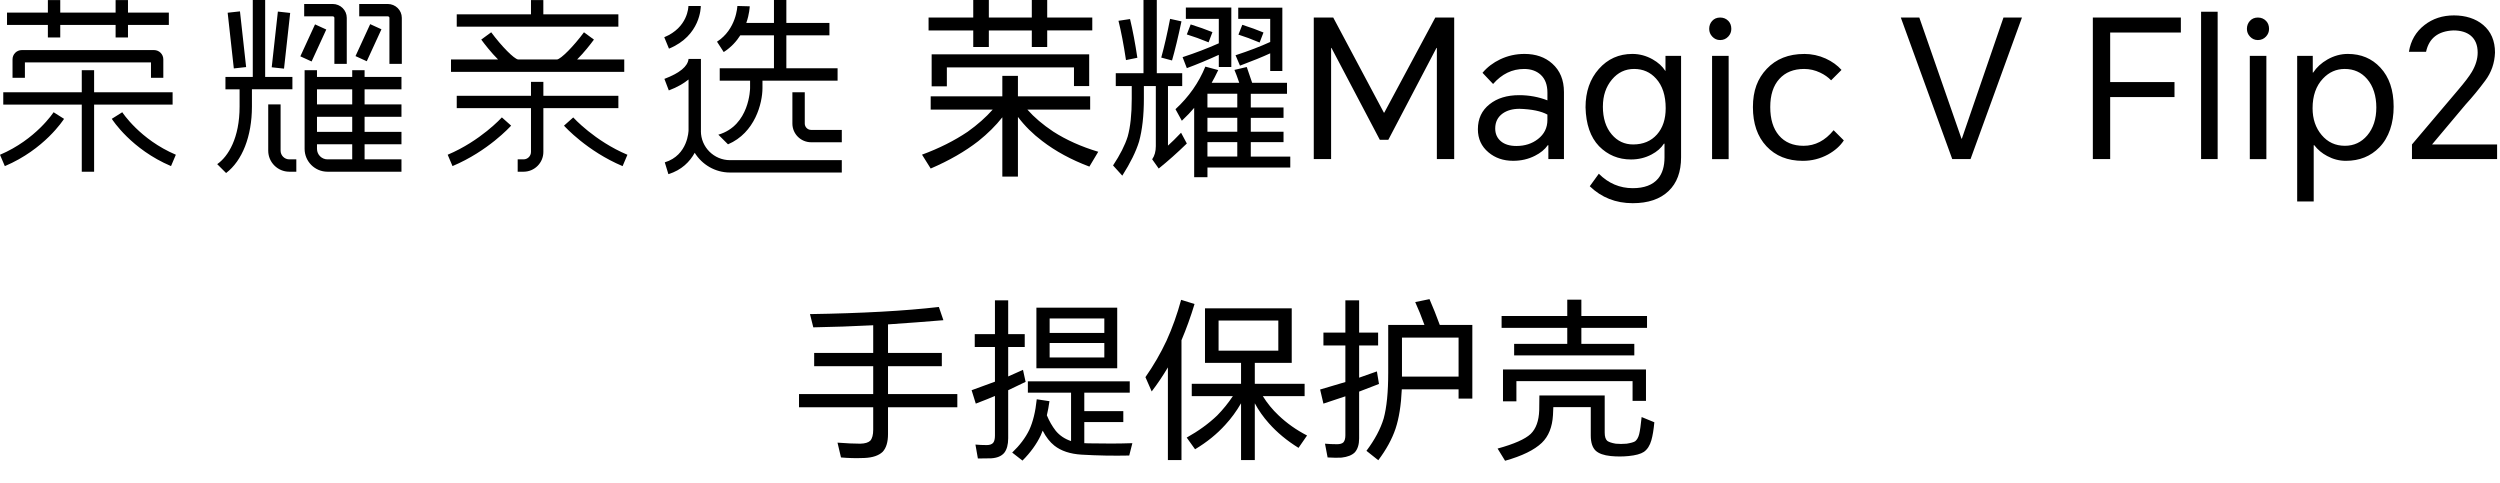
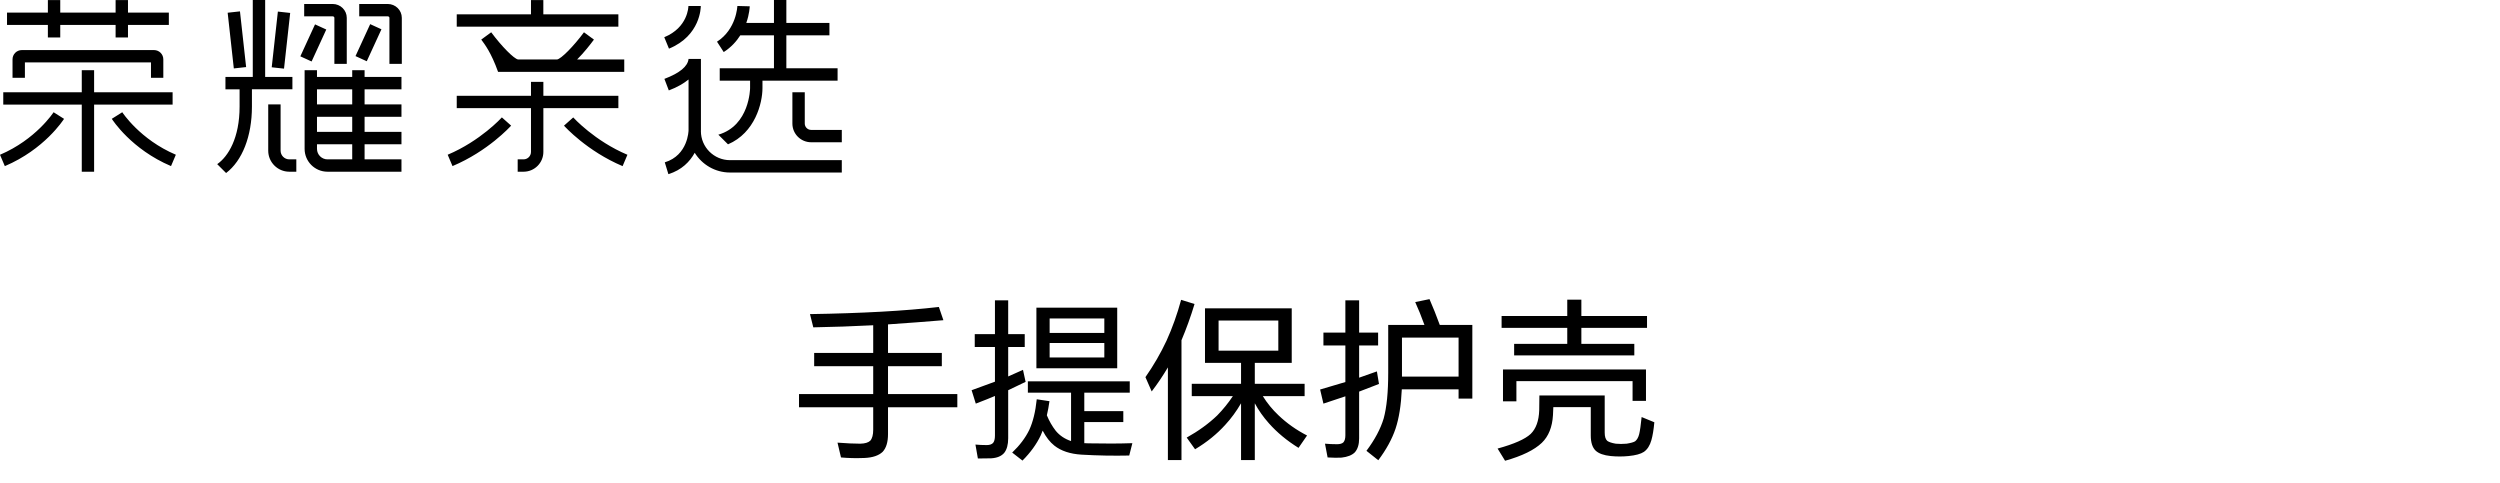
<svg xmlns="http://www.w3.org/2000/svg" width="689" height="133" viewBox="0 0 689 133" fill="none">
  <path d="M244.736 112.248V119.64C244.736 121.848 244.24 123.48 243.248 124.536C242.16 125.56 240.496 126.12 238.256 126.216C235.952 126.312 233.792 126.264 231.776 126.072L230.816 121.992C233.312 122.184 235.408 122.28 237.104 122.28C238.384 122.248 239.296 121.976 239.84 121.464C240.384 120.856 240.656 119.848 240.656 118.44V112.248H220.208V108.6H240.656V100.92H224.384V97.272H240.656V89.64C235.088 89.928 229.584 90.12 224.144 90.216L223.232 86.568C237.536 86.344 249.376 85.688 258.752 84.6L260 88.248C255.456 88.632 250.368 89.016 244.736 89.4V97.272H259.568V100.92H244.736V108.6H263.84V112.248H244.736ZM277.856 107.544V120.792C277.856 122.552 277.488 123.896 276.752 124.824C275.984 125.72 274.784 126.216 273.152 126.312C271.936 126.344 270.72 126.36 269.504 126.36L268.832 122.52C269.792 122.616 270.832 122.664 271.952 122.664C272.72 122.664 273.296 122.472 273.68 122.088C274.032 121.672 274.208 121 274.208 120.072V109.128C273.024 109.64 271.264 110.344 268.928 111.24L267.776 107.544C270.432 106.584 272.576 105.8 274.208 105.192V95.64H268.64V92.088H274.208V82.776H277.856V92.088H282.416V95.64H277.856V103.752C279.104 103.176 280.464 102.568 281.936 101.928L282.656 105.24C281.76 105.688 280.16 106.456 277.856 107.544ZM304.352 91.752V87.768H289.28V91.752H304.352ZM304.352 98.52V94.536H289.28V98.52H304.352ZM307.904 101.496H285.632V84.792H307.904V101.496ZM288.512 114.456C289.152 116.024 289.968 117.448 290.96 118.728C292.048 120.04 293.456 120.984 295.184 121.56V108.216H283.28V105.096H311.36V108.216H298.832V113.304H309.584V116.328H298.832V122.136C299.216 122.168 299.6 122.184 299.984 122.184C304.464 122.28 308.496 122.264 312.08 122.136L311.216 125.544C306.896 125.64 302.528 125.56 298.112 125.304C294.944 125.112 292.432 124.28 290.576 122.808C289.36 121.848 288.288 120.472 287.36 118.68C287.2 119.128 287.024 119.56 286.832 119.976C285.68 122.408 284 124.728 281.792 126.936L278.96 124.728C281.04 122.744 282.608 120.664 283.664 118.488C284.688 116.28 285.376 113.464 285.728 110.04L289.232 110.568C289.04 111.976 288.8 113.272 288.512 114.456ZM352.304 96.648V88.344H335.84V96.648H352.304ZM348.032 109.176C349.248 111.128 350.688 112.888 352.352 114.456C354.624 116.632 357.248 118.488 360.224 120.024L357.872 123.432C354.672 121.448 351.952 119.192 349.712 116.664C348.144 114.904 346.848 113.064 345.824 111.144V126.792H342.032V111.144C340.752 113.352 339.312 115.32 337.712 117.048C335.408 119.608 332.624 121.864 329.36 123.816L327.056 120.6C330.32 118.776 333.12 116.744 335.456 114.504C337.056 112.872 338.496 111.096 339.776 109.176H328.448V105.768H342.032V100.008H332.096V84.984H356V100.008H345.824V105.768H359.552V109.176H348.032ZM325.616 93.768V126.792H321.872V101.256C320.464 103.624 318.976 105.832 317.408 107.88L315.68 103.944C317.952 100.68 319.888 97.336 321.488 93.912C323.088 90.392 324.432 86.632 325.52 82.632L329.216 83.784C328.16 87.272 326.96 90.6 325.616 93.768ZM401.984 107.304H386.336C386.144 111.656 385.568 115.272 384.608 118.152C383.648 121 382.064 123.896 379.856 126.84L376.592 124.248C378.896 121.176 380.48 118.2 381.344 115.32C382.176 112.28 382.592 108.088 382.592 102.744V89.544H392.576C391.744 87.24 390.896 85.144 390.032 83.256L393.968 82.44C394.96 84.712 395.904 87.08 396.8 89.544H405.776V109.848H401.984V107.304ZM401.984 103.8V93.048H386.384V103.8H401.984ZM374.576 107.928V120.84C374.576 122.504 374.176 123.784 373.376 124.68C372.608 125.448 371.392 125.928 369.728 126.12C368.736 126.184 367.456 126.168 365.888 126.072L365.168 122.28C366.224 122.376 367.328 122.424 368.48 122.424C369.312 122.424 369.904 122.248 370.256 121.896C370.608 121.48 370.784 120.84 370.784 119.976V109.224C368.512 109.992 366.496 110.664 364.736 111.24L363.824 107.352C366.16 106.68 368.48 105.992 370.784 105.288V95.208H364.736V91.656H370.784V82.776H374.576V91.656H379.808V95.208H374.576V104.088C376.272 103.512 377.904 102.936 379.472 102.36L380.048 105.816C378.224 106.52 376.4 107.224 374.576 107.928ZM414.224 101.832H453.632V110.472H449.936V105.048H417.92V110.616H414.224V101.832ZM424.256 108.984H442.256V119.208C442.256 120.328 442.496 121.096 442.976 121.512C443.424 121.832 444.192 122.088 445.28 122.28C446.24 122.376 447.248 122.376 448.304 122.28C449.488 122.088 450.272 121.864 450.656 121.608C451.168 121.192 451.536 120.536 451.76 119.64C451.984 118.712 452.208 117.144 452.432 114.936L455.936 116.376C455.744 118.456 455.472 120.104 455.12 121.32C454.704 122.792 454.016 123.864 453.056 124.536C452.192 125.112 450.784 125.496 448.832 125.688C447.2 125.848 445.568 125.848 443.936 125.688C442.016 125.496 440.624 125 439.76 124.2C438.864 123.336 438.416 121.944 438.416 120.024V112.2H428.096C428.096 112.52 428.064 113.256 428 114.408C427.808 117.704 426.784 120.248 424.928 122.04C422.848 124.024 419.472 125.672 414.8 126.984L412.736 123.624C417.28 122.376 420.32 121.032 421.856 119.592C423.328 118.152 424.112 115.976 424.208 113.064C424.24 111.72 424.256 110.36 424.256 108.984ZM435.824 94.776H450.416V97.944H417.296V94.776H431.936V90.36H413.84V87.096H431.936V82.584H435.824V87.096H453.92V90.36H435.824V94.776Z" fill="black" />
-   <path d="M283.143 30.204C285.018 32.327 287.388 34.344 290.258 36.256C293.834 38.557 297.974 40.416 302.677 41.828L300.233 45.915C295.246 44.04 290.906 41.686 287.23 38.858C284.644 36.914 282.416 34.697 280.541 32.221V48.675H276.243V32.327C274.437 34.628 272.225 36.825 269.607 38.91C265.963 41.744 261.591 44.256 256.499 46.447L254.108 42.623C258.816 40.89 263.008 38.784 266.69 36.308C269.413 34.365 271.714 32.327 273.589 30.204H256.499V26.544H276.243V20.914H280.541V26.544H300.449V30.204H283.143ZM288.61 12.956H284.365V8.39H272.525V12.956H268.227V8.39H255.914V4.835H268.227V0H272.525V4.83H284.365V0H288.61V4.83H301.034V8.385H288.61V12.956ZM256.762 14.968H300.18V23.726H295.988V18.581H260.954V23.784H256.762V14.968ZM321.893 23.726V40.132C322.847 39.284 324.053 38.099 325.501 36.577L327.091 39.547C324.474 42.096 321.888 44.398 319.344 46.447L317.537 43.898C318.206 42.944 318.544 41.738 318.544 40.29V23.726H315.252V27.176C315.252 31.848 314.81 35.792 313.925 39.016C313.077 41.775 311.534 44.904 309.306 48.411L306.757 45.599C308.7 42.66 310.048 40.006 310.791 37.636C311.534 34.981 311.908 31.516 311.908 27.229V23.726H307.505V20.171H315.146V0H318.812V20.171H325.817V23.726H321.888H321.893ZM308.252 5.73L311.439 5.251C312.181 8.332 312.856 11.887 313.456 15.921L310.322 16.558C309.685 12.313 308.995 8.701 308.252 5.73ZM322.478 5.198L325.612 5.888C324.69 10.238 323.826 13.836 323.01 16.664L320.039 15.868C320.887 12.787 321.704 9.232 322.478 5.198ZM333.948 22.82H341.538C341.006 21.262 340.564 20.076 340.211 19.265L343.608 18.47C344.103 19.924 344.598 21.372 345.093 22.826H354.699V25.849H344.719V29.62H353.741V32.485H344.719V36.309H353.741V39.173H344.719V43.155H355.6V46.178H332.774V48.833H329.114V29.725C328.266 30.752 327.133 31.937 325.717 33.28L323.963 30.094C327.645 26.697 330.389 22.789 332.19 18.36L335.745 19.313C335.07 20.73 334.47 21.899 333.938 22.815M335.902 15.115C332.895 16.495 329.956 17.717 327.091 18.781L325.922 15.753C329.498 14.583 332.821 13.309 335.902 11.934V5.193H326.823V2.07H339.352V18.47H335.902V15.115ZM328.15 6.731C330.309 7.405 332.305 8.111 334.149 8.853L333.085 11.666C330.926 10.781 328.93 10.054 327.086 9.491L328.15 6.731ZM340.995 25.838H332.769V29.609H340.995V25.838ZM340.995 32.474H332.769V36.298H340.995V32.474ZM340.995 39.163H332.769V43.145H340.995V39.163ZM350.07 14.694C348.016 15.647 345.241 16.785 341.738 18.091L340.516 15.226C344.198 14.025 347.384 12.803 350.07 11.566V5.193H341.259V2.112H353.414V19.576H350.07V14.694ZM342.376 6.836C344.603 7.547 346.551 8.253 348.216 8.959L347.152 11.718C344.961 10.797 343.013 10.075 341.312 9.543L342.376 6.836ZM367.436 4.83L381.398 31.053H381.503L395.571 4.83H400.775V43.846H395.998V13.215H395.887L382.62 38.537H380.282L366.957 13.215H366.852V43.846H362.075V4.83H367.436ZM420.144 14.862C423.256 14.862 425.806 15.747 427.786 17.516C429.945 19.428 431.025 22.046 431.025 25.374V43.844H426.727V40.021H426.569C425.753 41.19 424.568 42.164 423.014 42.939C421.208 43.86 419.212 44.319 417.016 44.319C414.325 44.319 412.06 43.539 410.222 41.985C408.273 40.358 407.304 38.236 407.304 35.618C407.304 32.716 408.384 30.415 410.543 28.719C412.628 27.054 415.341 26.227 418.664 26.227C421.424 26.227 424.025 26.707 426.469 27.66V25.538C426.469 23.378 425.848 21.735 424.61 20.597C423.441 19.539 421.919 19.007 420.044 19.007C416.753 19.007 413.903 20.387 411.496 23.146L408.578 20.066C409.89 18.507 411.518 17.269 413.461 16.347C415.547 15.357 417.779 14.862 420.144 14.862ZM412.081 35.402C412.081 36.887 412.613 38.072 413.671 38.957C414.698 39.805 416.115 40.232 417.917 40.232C420.249 40.232 422.235 39.594 423.862 38.32C425.595 36.977 426.464 35.223 426.464 33.064V31.578C424.731 30.625 422.167 30.093 418.77 29.988C416.895 29.988 415.357 30.415 414.151 31.262C412.771 32.253 412.081 33.633 412.081 35.402ZM449.979 56C445.307 56 441.363 54.441 438.139 51.328L440.636 47.879C443.29 50.533 446.403 51.86 449.979 51.86C453.165 51.86 455.499 50.976 456.983 49.206C458.153 47.789 458.738 45.841 458.738 43.365V39.594H458.579C457.8 40.8 456.667 41.791 455.182 42.57C453.449 43.492 451.554 43.95 449.505 43.95C446.034 43.95 443.101 42.728 440.694 40.289C438.324 37.814 437.086 34.238 436.975 29.567C436.975 25.285 438.198 21.761 440.641 19.002C443.085 16.242 446.16 14.862 449.879 14.862C451.827 14.862 453.681 15.357 455.451 16.347C457.01 17.232 458.174 18.291 458.953 19.534H459.006V15.394H463.304V43.37C463.304 47.368 462.155 50.465 459.854 52.656C457.521 54.883 454.229 56 449.979 56ZM441.752 29.351C441.752 32.574 442.569 35.139 444.196 37.05C445.755 38.889 447.719 39.81 450.089 39.81C452.849 39.81 455.045 38.889 456.673 37.05C458.264 35.244 459.064 32.837 459.064 29.83C459.064 26.328 458.179 23.599 456.41 21.656C454.819 19.886 452.802 19.002 450.358 19.002C447.914 19.002 445.882 19.976 444.254 21.919C442.59 23.9 441.758 26.38 441.758 29.351M471.053 7.963C471.053 7.115 471.316 6.388 471.848 5.788C472.412 5.15 473.16 4.834 474.076 4.834C474.992 4.834 475.756 5.156 476.356 5.788C476.888 6.356 477.151 7.078 477.151 7.963C477.151 8.779 476.867 9.485 476.303 10.085C475.703 10.723 474.961 11.039 474.076 11.039C473.191 11.039 472.501 10.723 471.901 10.085C471.337 9.485 471.053 8.774 471.053 7.963ZM471.848 15.394H476.414V43.85H471.848V15.394ZM497.219 14.862C499.304 14.862 501.29 15.289 503.164 16.137C504.934 16.953 506.388 17.996 507.52 19.27L504.655 22.135C503.839 21.287 502.832 20.576 501.632 20.013C500.215 19.339 498.746 19.002 497.223 19.002C494.322 19.002 492.041 19.923 490.377 21.761C488.713 23.599 487.88 26.185 487.88 29.514C487.88 32.842 488.676 35.439 490.272 37.319C491.899 39.231 494.164 40.184 497.066 40.184C500.252 40.184 503.012 38.752 505.345 35.886L508.157 38.699C507.167 40.221 505.714 41.511 503.807 42.575C501.647 43.744 499.33 44.329 496.855 44.329C492.678 44.329 489.334 42.986 486.822 40.295C484.342 37.64 483.104 34.048 483.104 29.519C483.104 24.99 484.378 21.645 486.927 18.959C489.508 16.231 492.942 14.873 497.223 14.873M538.04 43.846L523.861 4.83H528.96L540.583 38.215H540.688L552.159 4.83H557.252L543.08 43.846H538.04ZM576.787 43.846V4.83H601.045V8.97H581.563V22.61H599.291V26.75H581.563V43.846H576.787ZM606.618 3.239H611.184V43.845H606.618V3.239ZM619.25 7.963C619.25 7.115 619.514 6.388 620.046 5.788C620.609 5.15 621.357 4.834 622.274 4.834C623.19 4.834 623.954 5.156 624.554 5.788C625.086 6.356 625.35 7.078 625.35 7.963C625.35 8.779 625.065 9.485 624.502 10.085C623.901 10.723 623.158 11.039 622.274 11.039C621.389 11.039 620.699 10.723 620.099 10.085C619.53 9.485 619.25 8.774 619.25 7.963ZM620.046 15.394H624.612V43.85H620.046V15.394ZM633.102 55.521V15.389H637.399V20.008H637.505C638.458 18.554 639.769 17.353 641.434 16.4C643.24 15.373 645.115 14.862 647.058 14.862C650.703 14.862 653.694 16.116 656.027 18.628C658.471 21.245 659.688 24.837 659.688 29.403C659.688 33.969 658.382 37.914 655.759 40.605C653.352 43.081 650.276 44.324 646.521 44.324C644.715 44.324 642.998 43.881 641.37 42.997C639.954 42.254 638.769 41.264 637.815 40.021H637.658V55.521H633.091H633.102ZM637.346 29.83C637.346 32.769 638.178 35.228 639.843 37.209C641.507 39.189 643.645 40.179 646.263 40.179C648.738 40.179 650.792 39.226 652.42 37.314C654.084 35.334 654.916 32.769 654.916 29.619C654.916 26.47 654.068 23.71 652.367 21.761C650.777 19.923 648.723 19.002 646.211 19.002C643.877 19.002 641.876 19.886 640.211 21.656C638.3 23.673 637.346 26.396 637.346 29.83ZM664.738 43.845V39.811L677.373 24.895C679.248 22.699 680.539 21.003 681.25 19.797C682.313 17.991 682.845 16.227 682.845 14.489C682.845 12.44 682.208 10.881 680.934 9.817C679.764 8.864 678.174 8.384 676.157 8.384C671.943 8.564 669.431 10.528 668.62 14.278H663.896C664.391 11.197 665.823 8.743 668.193 6.899C670.458 5.13 673.165 4.245 676.314 4.245C679.464 4.245 682.276 5.114 684.33 6.847C686.526 8.685 687.622 11.234 687.622 14.489C687.517 17.39 686.616 19.976 684.915 22.241C683.214 24.543 681.413 26.734 679.501 28.825L670.316 39.758V39.811H688.201V43.845H664.738Z" fill="black" />
-   <path fill-rule="evenodd" clip-rule="evenodd" d="M80.587 21.211H73.078V0H69.665V21.211H62.134V24.617H66.031V29.392C66.031 38.005 62.915 43.119 59.862 45.238L62.312 47.684C66.761 44.31 69.432 37.563 69.432 29.382V24.606H80.587V21.211ZM80.587 21.211H80.599L80.587 21.201V21.211ZM213.304 9.731H204.03C202.983 11.375 201.528 13.02 199.457 14.348L197.607 11.491C202.983 8.033 203.216 1.708 203.216 1.645L206.629 1.739C206.617 1.908 206.545 3.859 205.678 6.325H213.304V0H216.718V6.325H228.591V9.731H216.718V18.818H230.839V22.224H210.136V24.269C210.136 28.412 208.097 36.593 200.638 39.777L197.977 37.12C206.629 34.6 206.723 24.374 206.723 24.269V22.224H198.356V18.818H213.304V9.731ZM13.194 10.332H16.605V6.874H31.861V10.332H35.272V6.874H46.533V3.468H35.272V0.01H31.861V3.468H16.605V0.01H13.194V3.468H1.934V6.874H13.194V10.332ZM170.423 3.943H149.742V0.01H146.338V3.943H125.877V7.348H170.423V3.943ZM92.155 17.595V4.913C92.155 4.691 91.944 4.502 91.682 4.502H83.832V1.096H91.682C93.825 1.096 95.569 2.804 95.569 4.913V17.595H92.155ZM99.003 1.096H106.853C108.996 1.096 110.74 2.804 110.74 4.913V17.595H107.326V4.913C107.326 4.691 107.115 4.502 106.853 4.502H99.003V1.096ZM189.726 1.655H193.137C193.147 1.992 193.084 9.836 184.37 13.41L183.07 10.258C189.599 7.58 189.726 1.897 189.726 1.655ZM62.743 3.508L66.135 3.134L67.831 18.486L64.44 18.86L62.743 3.508ZM74.885 18.544L76.581 3.192L79.973 3.565L78.276 18.917L74.885 18.544ZM97.978 15.46L102.024 6.653L105.125 8.072L101.079 16.879L97.978 15.46ZM82.775 15.524L86.823 6.717L89.922 8.136L85.877 16.943L82.775 15.524ZM159.051 16.393H172.044V19.799H124.296V16.393H137.267C135.367 14.496 133.623 12.25 132.631 10.911L135.377 8.898C138.218 12.745 141.684 16.246 142.793 16.393H153.527C154.634 16.246 158.1 12.745 160.942 8.898L163.687 10.911C162.695 12.261 160.952 14.496 159.051 16.393ZM45.01 21.433V16.351C45.01 14.939 43.857 13.8 42.454 13.8H6.008C4.593 13.8 3.452 14.949 3.452 16.351V21.433H6.863V17.205H41.609V21.433H45.01ZM193.176 36.129V16.235H189.765C189.56 18.295 187.341 20.129 183.109 21.739L184.325 24.922C186.744 24.005 188.485 22.951 189.765 21.907V35.908C189.765 35.971 189.66 42.781 183.215 44.742L184.208 48C187.863 46.882 190.123 44.553 191.466 42.107C193.484 45.364 197.085 47.547 201.194 47.547H231.998V44.141H201.194C196.767 44.141 193.166 40.546 193.166 36.129H193.176ZM25.937 25.428H47.57V28.834H25.937V47.325H22.535V28.834H0.9V25.428H22.535V19.345H25.937V25.428ZM100.48 19.345H97.07V21.211H87.361V19.345H83.95V41.031C83.95 44.499 86.781 47.325 90.255 47.325H110.644V43.92H100.48V39.756H110.644V36.35H100.48V32.186H110.644V28.781H100.48V24.617H110.644V21.211H100.48V19.345ZM149.752 26.398H170.423V29.804H149.752V41.874C149.752 44.879 147.302 47.325 144.29 47.325H142.672V43.92H144.29C145.42 43.92 146.338 43.003 146.338 41.874V29.804H125.877V26.398H146.338V22.571H149.752V26.398ZM97.072 28.781H87.363V24.617H97.072V28.781ZM223.55 35.802C222.577 35.802 221.794 35.011 221.794 34.052V25.428H218.383V34.052C218.383 36.898 220.696 39.207 223.55 39.207H232V35.802H223.55ZM77.333 28.781V41.527C77.333 42.844 78.411 43.92 79.732 43.92H81.666V47.325H79.732C76.53 47.325 73.922 44.721 73.922 41.527V28.781H77.333ZM0 42.655L1.331 45.786C12.243 41.158 17.429 33.093 17.652 32.755L14.768 30.931C14.725 31.005 9.887 38.448 0 42.655ZM32.258 31.838L33.696 30.931C33.738 30.995 38.575 38.448 48.464 42.644L47.134 45.775C36.221 41.147 31.023 33.082 30.812 32.745L32.258 31.838ZM97.072 36.35H87.363V32.186H97.072V36.35ZM123.38 42.644L124.711 45.775C134.483 41.664 140.61 34.917 140.863 34.621L138.317 32.355C138.264 32.418 132.422 38.838 123.38 42.644ZM157.983 32.365L155.436 34.632C155.691 34.917 161.817 41.664 171.588 45.786L172.919 42.655C163.878 38.849 158.036 32.428 157.983 32.365ZM97.072 43.92H90.257C88.662 43.92 87.363 42.623 87.363 41.031V39.755H97.072V43.92Z" fill="black" />
+   <path fill-rule="evenodd" clip-rule="evenodd" d="M80.587 21.211H73.078V0H69.665V21.211H62.134V24.617H66.031V29.392C66.031 38.005 62.915 43.119 59.862 45.238L62.312 47.684C66.761 44.31 69.432 37.563 69.432 29.382V24.606H80.587V21.211ZM80.587 21.211H80.599L80.587 21.201V21.211ZM213.304 9.731H204.03C202.983 11.375 201.528 13.02 199.457 14.348L197.607 11.491C202.983 8.033 203.216 1.708 203.216 1.645L206.629 1.739C206.617 1.908 206.545 3.859 205.678 6.325H213.304V0H216.718V6.325H228.591V9.731H216.718V18.818H230.839V22.224H210.136V24.269C210.136 28.412 208.097 36.593 200.638 39.777L197.977 37.12C206.629 34.6 206.723 24.374 206.723 24.269V22.224H198.356V18.818H213.304V9.731ZM13.194 10.332H16.605V6.874H31.861V10.332H35.272V6.874H46.533V3.468H35.272V0.01H31.861V3.468H16.605V0.01H13.194V3.468H1.934V6.874H13.194V10.332ZM170.423 3.943H149.742V0.01H146.338V3.943H125.877V7.348H170.423V3.943ZM92.155 17.595V4.913C92.155 4.691 91.944 4.502 91.682 4.502H83.832V1.096H91.682C93.825 1.096 95.569 2.804 95.569 4.913V17.595H92.155ZM99.003 1.096H106.853C108.996 1.096 110.74 2.804 110.74 4.913V17.595H107.326V4.913C107.326 4.691 107.115 4.502 106.853 4.502H99.003V1.096ZM189.726 1.655H193.137C193.147 1.992 193.084 9.836 184.37 13.41L183.07 10.258C189.599 7.58 189.726 1.897 189.726 1.655ZM62.743 3.508L66.135 3.134L67.831 18.486L64.44 18.86L62.743 3.508ZM74.885 18.544L76.581 3.192L79.973 3.565L78.276 18.917L74.885 18.544ZM97.978 15.46L102.024 6.653L105.125 8.072L101.079 16.879L97.978 15.46ZM82.775 15.524L86.823 6.717L89.922 8.136L85.877 16.943L82.775 15.524ZM159.051 16.393H172.044V19.799H124.296H137.267C135.367 14.496 133.623 12.25 132.631 10.911L135.377 8.898C138.218 12.745 141.684 16.246 142.793 16.393H153.527C154.634 16.246 158.1 12.745 160.942 8.898L163.687 10.911C162.695 12.261 160.952 14.496 159.051 16.393ZM45.01 21.433V16.351C45.01 14.939 43.857 13.8 42.454 13.8H6.008C4.593 13.8 3.452 14.949 3.452 16.351V21.433H6.863V17.205H41.609V21.433H45.01ZM193.176 36.129V16.235H189.765C189.56 18.295 187.341 20.129 183.109 21.739L184.325 24.922C186.744 24.005 188.485 22.951 189.765 21.907V35.908C189.765 35.971 189.66 42.781 183.215 44.742L184.208 48C187.863 46.882 190.123 44.553 191.466 42.107C193.484 45.364 197.085 47.547 201.194 47.547H231.998V44.141H201.194C196.767 44.141 193.166 40.546 193.166 36.129H193.176ZM25.937 25.428H47.57V28.834H25.937V47.325H22.535V28.834H0.9V25.428H22.535V19.345H25.937V25.428ZM100.48 19.345H97.07V21.211H87.361V19.345H83.95V41.031C83.95 44.499 86.781 47.325 90.255 47.325H110.644V43.92H100.48V39.756H110.644V36.35H100.48V32.186H110.644V28.781H100.48V24.617H110.644V21.211H100.48V19.345ZM149.752 26.398H170.423V29.804H149.752V41.874C149.752 44.879 147.302 47.325 144.29 47.325H142.672V43.92H144.29C145.42 43.92 146.338 43.003 146.338 41.874V29.804H125.877V26.398H146.338V22.571H149.752V26.398ZM97.072 28.781H87.363V24.617H97.072V28.781ZM223.55 35.802C222.577 35.802 221.794 35.011 221.794 34.052V25.428H218.383V34.052C218.383 36.898 220.696 39.207 223.55 39.207H232V35.802H223.55ZM77.333 28.781V41.527C77.333 42.844 78.411 43.92 79.732 43.92H81.666V47.325H79.732C76.53 47.325 73.922 44.721 73.922 41.527V28.781H77.333ZM0 42.655L1.331 45.786C12.243 41.158 17.429 33.093 17.652 32.755L14.768 30.931C14.725 31.005 9.887 38.448 0 42.655ZM32.258 31.838L33.696 30.931C33.738 30.995 38.575 38.448 48.464 42.644L47.134 45.775C36.221 41.147 31.023 33.082 30.812 32.745L32.258 31.838ZM97.072 36.35H87.363V32.186H97.072V36.35ZM123.38 42.644L124.711 45.775C134.483 41.664 140.61 34.917 140.863 34.621L138.317 32.355C138.264 32.418 132.422 38.838 123.38 42.644ZM157.983 32.365L155.436 34.632C155.691 34.917 161.817 41.664 171.588 45.786L172.919 42.655C163.878 38.849 158.036 32.428 157.983 32.365ZM97.072 43.92H90.257C88.662 43.92 87.363 42.623 87.363 41.031V39.755H97.072V43.92Z" fill="black" />
</svg>